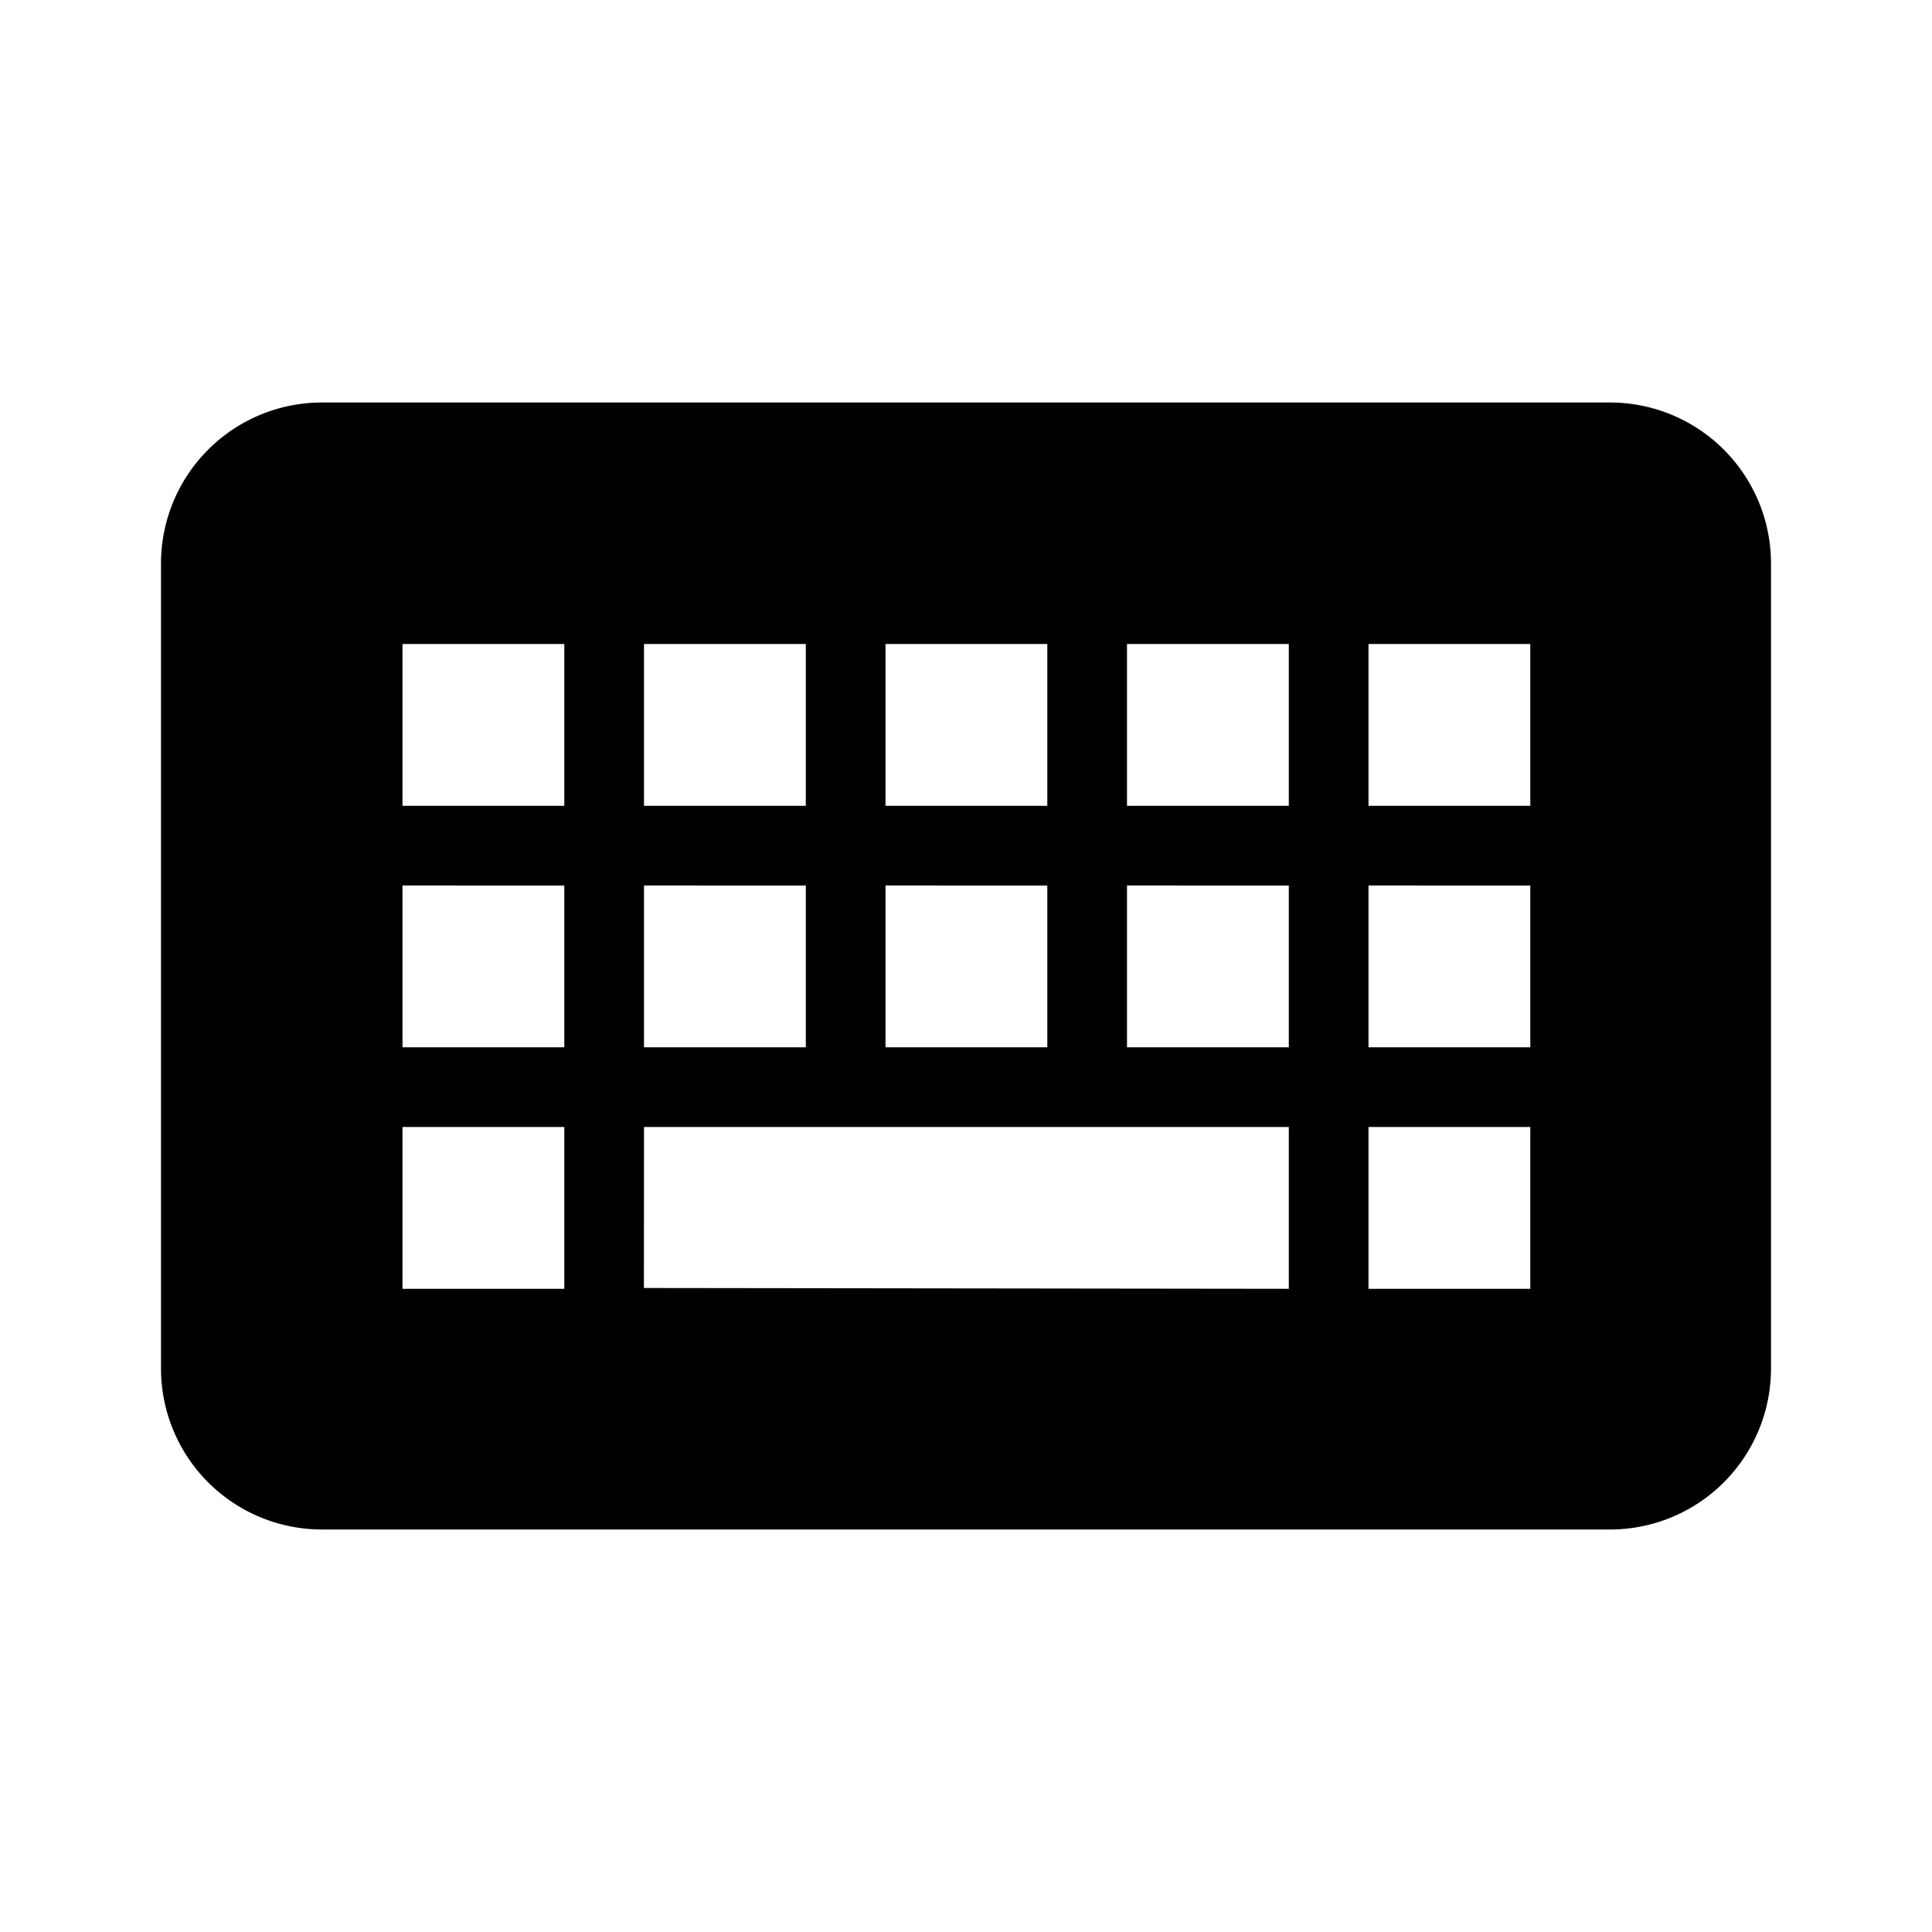
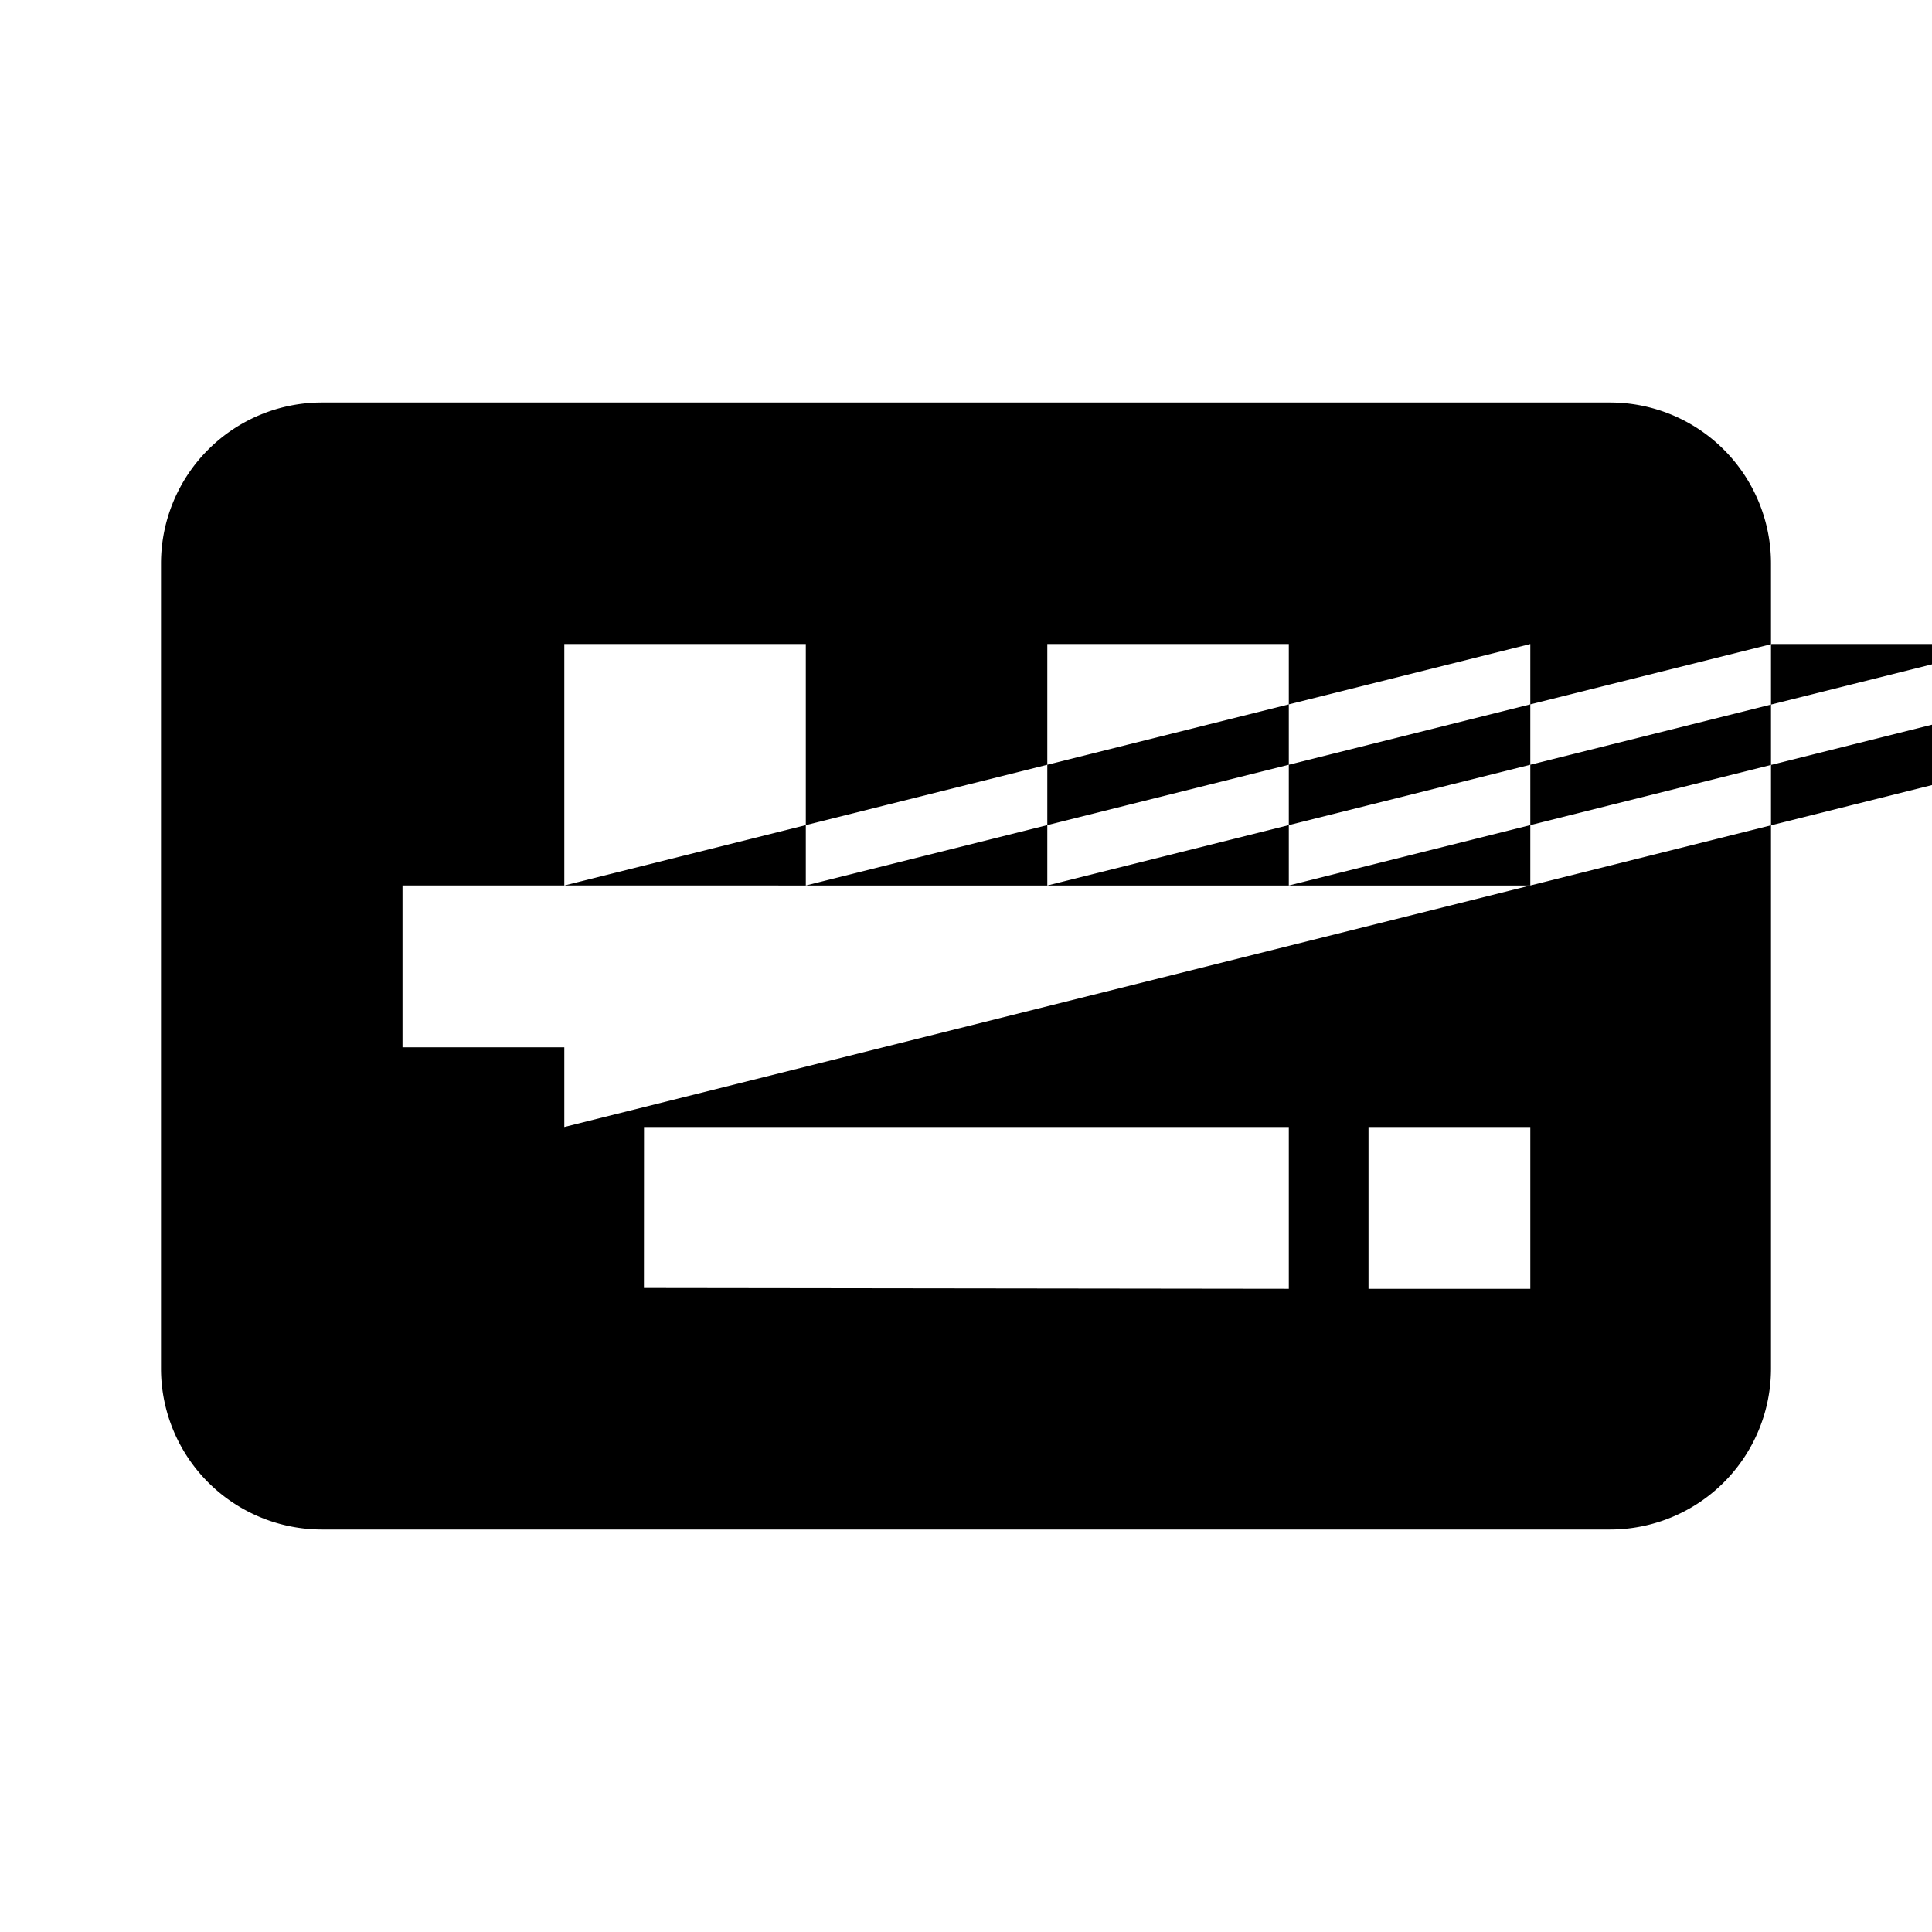
<svg xmlns="http://www.w3.org/2000/svg" width="24" height="24" fill="currentColor" viewBox="0 0 24 24">
-   <path fill-rule="evenodd" d="M2 7a2 2 0 0 1 2-2h16a2 2 0 0 1 2 2v10a2 2 0 0 1-2 2H4a2 2 0 0 1-2-2V7Zm5.01 1H5v2.01h2.01V8Zm3 0H8v2.01h2.01V8Zm3 0H11v2.01h2.01V8Zm3 0H14v2.01h2.01V8Zm3 0H17v2.01h2.01V8Zm-12 3H5v2.01h2.01V11Zm3 0H8v2.01h2.01V11Zm3 0H11v2.01h2.01V11Zm3 0H14v2.01h2.01V11Zm3 0H17v2.01h2.01V11Zm-12 3H5v2.01h2.01V14ZM8 14l-.001 2 8.011.01V14H8Zm11.01 0H17v2.01h2.01V14Z" clip-rule="evenodd" />
+   <path fill-rule="evenodd" d="M2 7a2 2 0 0 1 2-2h16a2 2 0 0 1 2 2v10a2 2 0 0 1-2 2H4a2 2 0 0 1-2-2V7Zm5.01 1H5v2.01h2.01V8Zm3 0H8v2.01h2.01V8Zm3 0H11v2.01h2.01V8Zm3 0H14v2.01h2.01V8Zm3 0H17v2.01h2.01V8ZH5v2.01h2.01V11Zm3 0H8v2.01h2.01V11Zm3 0H11v2.01h2.01V11Zm3 0H14v2.01h2.01V11Zm3 0H17v2.01h2.01V11Zm-12 3H5v2.01h2.01V14ZM8 14l-.001 2 8.011.01V14H8Zm11.01 0H17v2.01h2.01V14Z" clip-rule="evenodd" />
</svg>